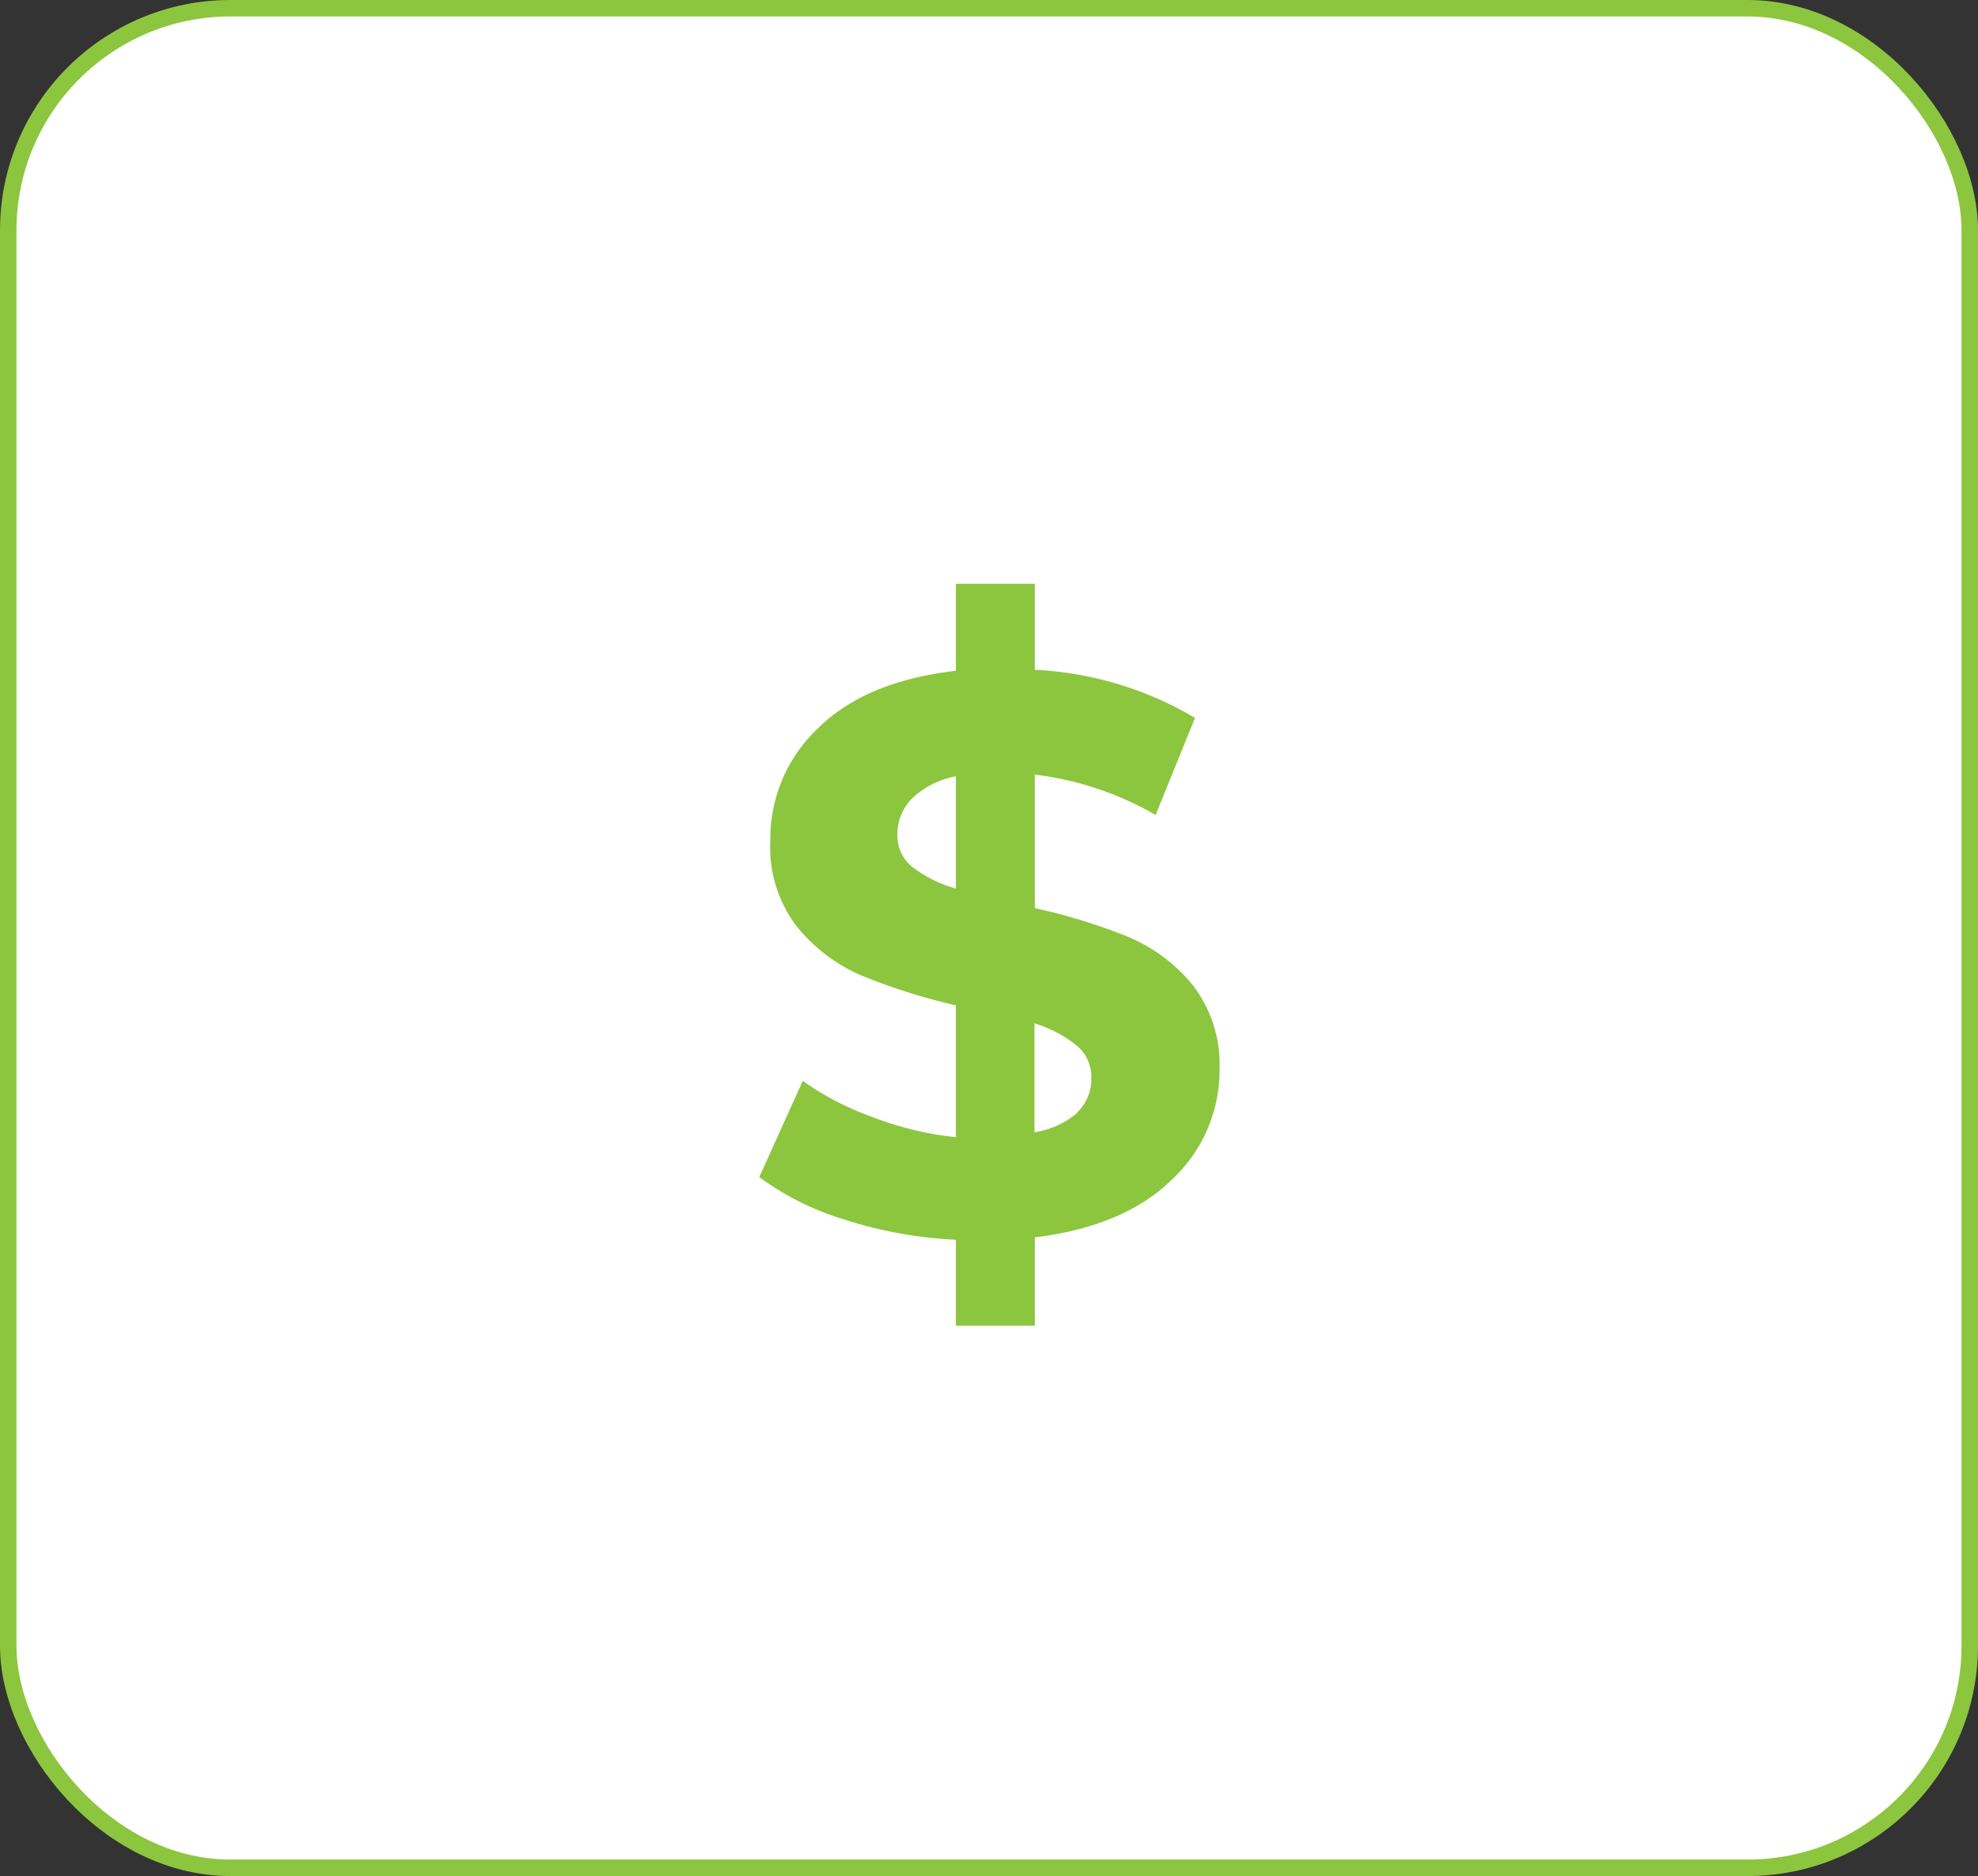
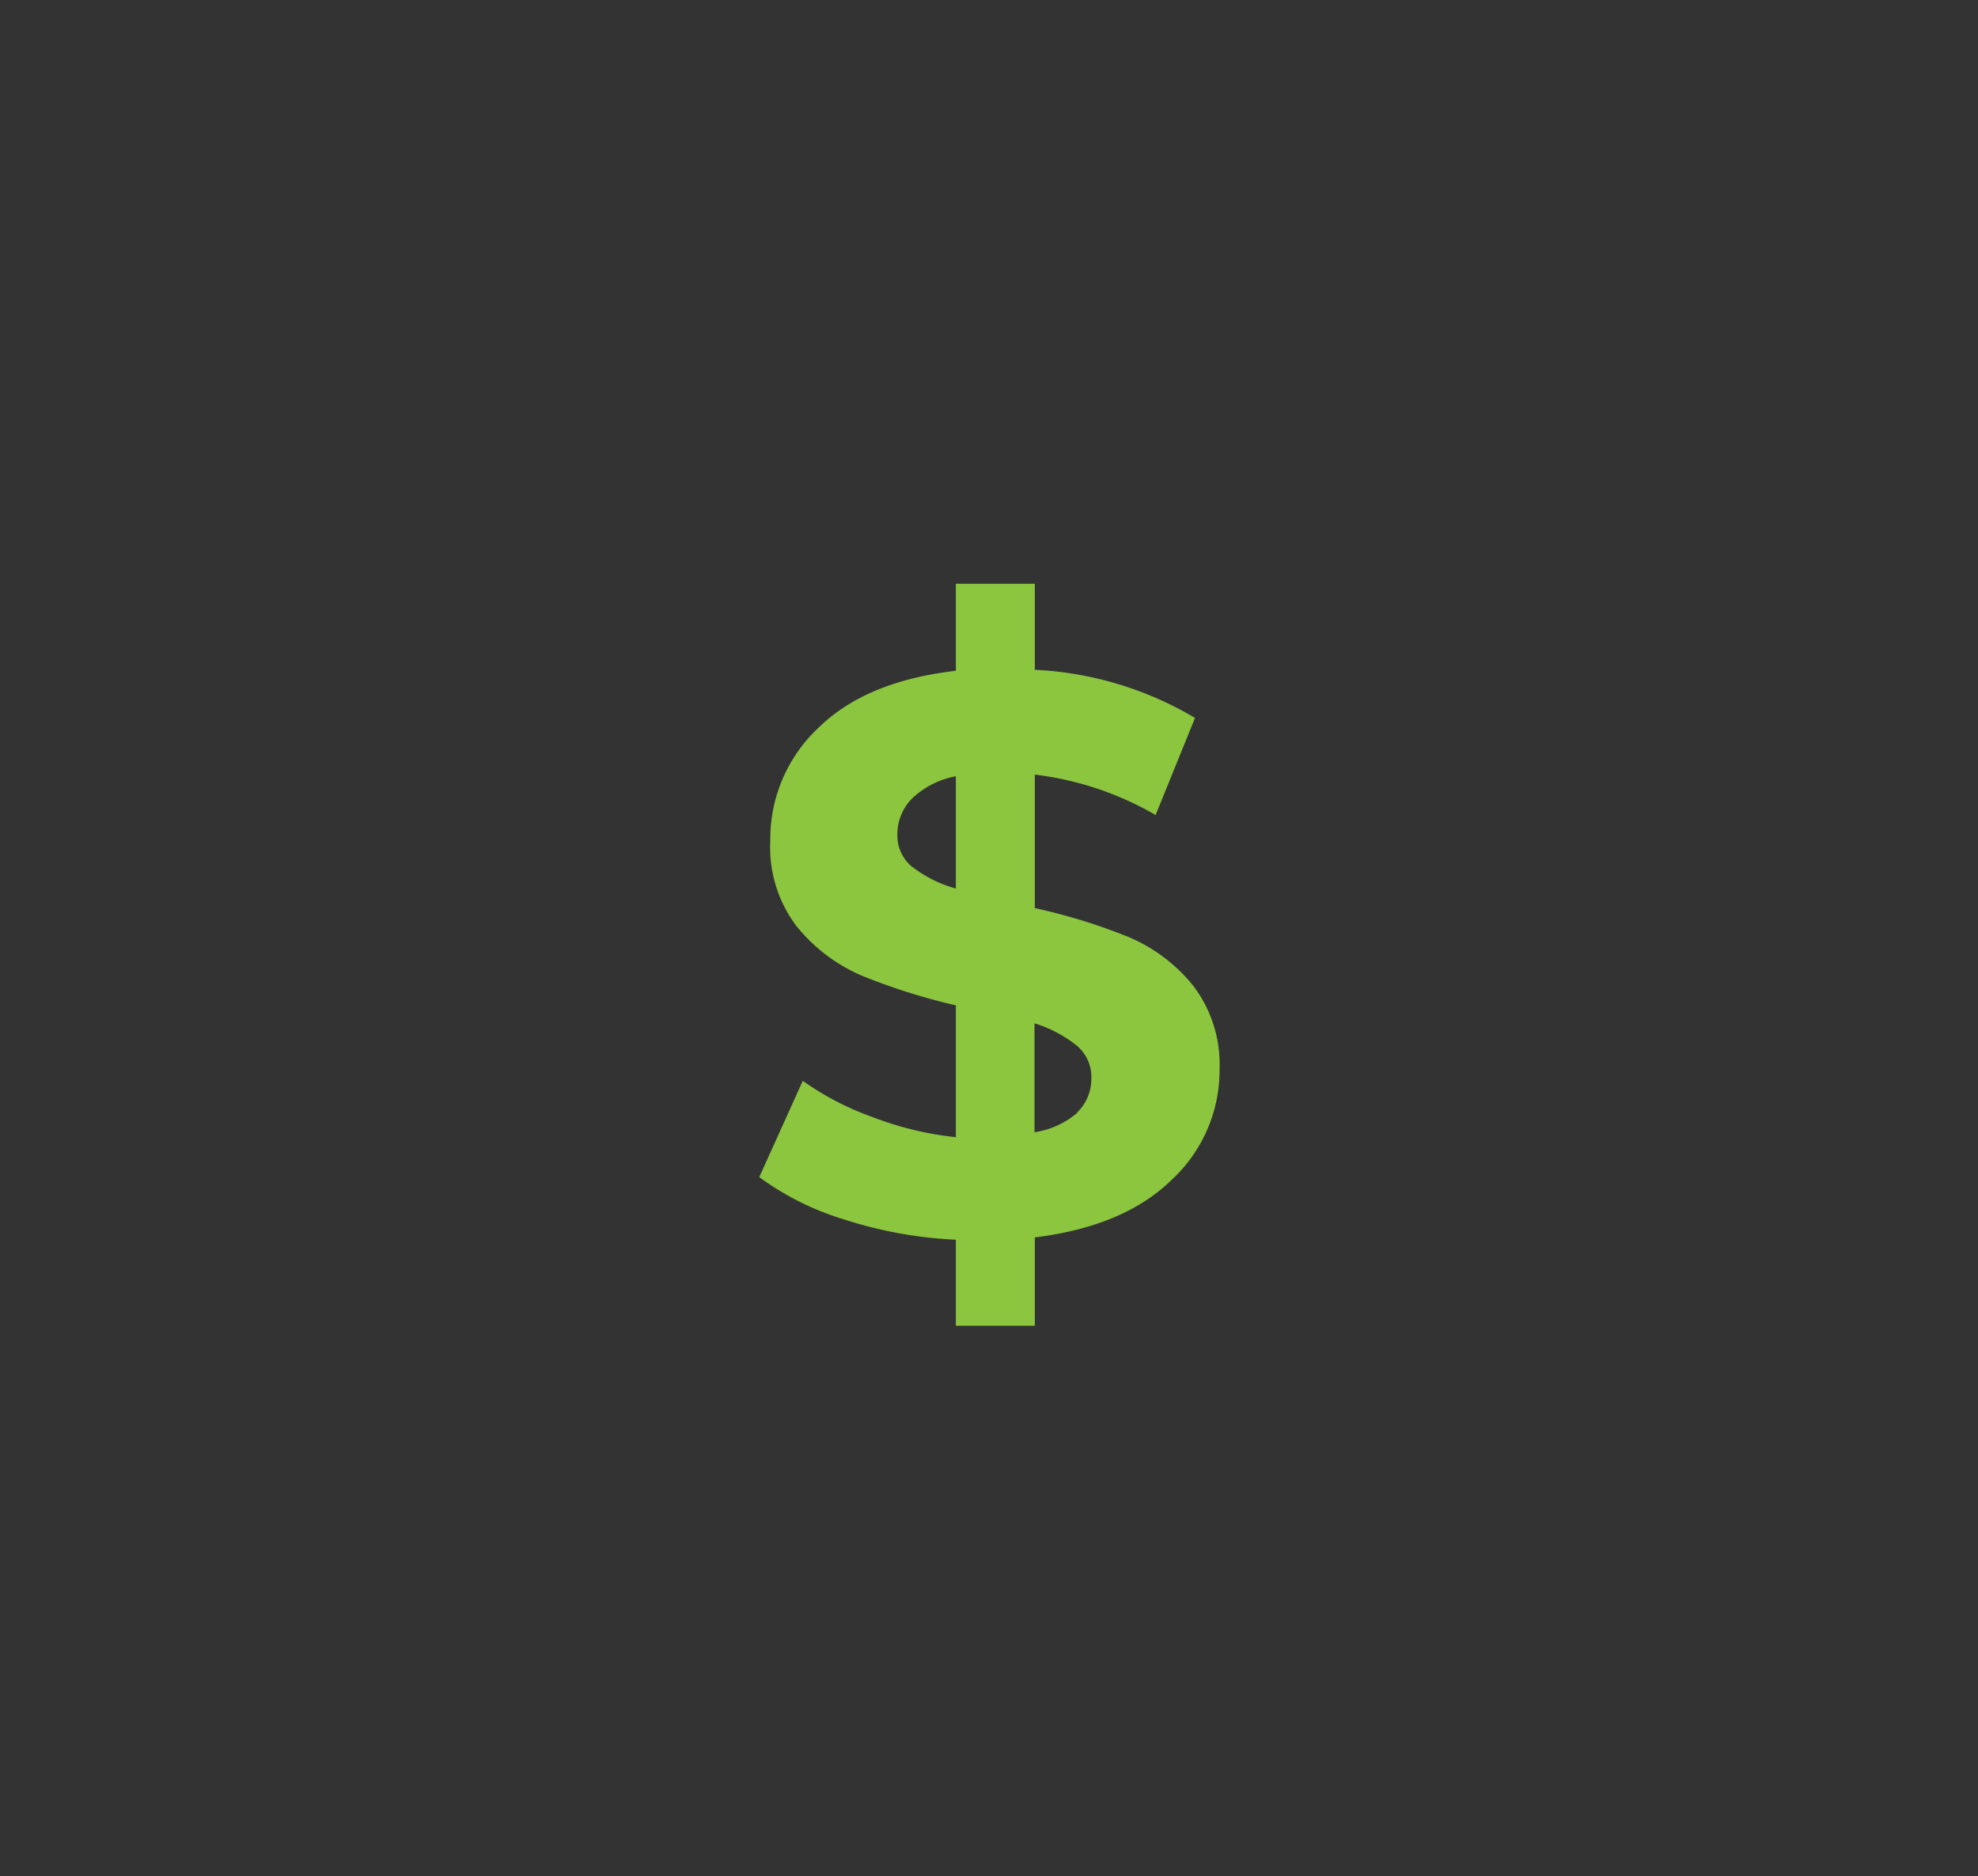
<svg xmlns="http://www.w3.org/2000/svg" id="content" viewBox="0 0 120.02 113.83">
  <rect x="0" y="0" width="120.02" height="113.83" fill="#333333" stroke="none" />
-   <rect x="0.5" y="0.5" width="119.02" height="112.83" rx="13.48" style="fill:#fff;stroke:#8cc63f;stroke-miterlimit:10" />
  <path d="M71.08,71.6q-2.88,2.81-8.29,3.48v5.36H58V75.22A25.77,25.77,0,0,1,51.25,74a17,17,0,0,1-5.18-2.58l2.64-5.84A17.49,17.49,0,0,0,53,67.8,19.85,19.85,0,0,0,58,69V61a37.07,37.07,0,0,1-5.75-1.82,10.26,10.26,0,0,1-3.93-3A7.92,7.92,0,0,1,46.74,51a9.23,9.23,0,0,1,2.9-6.82q2.89-2.85,8.36-3.48V35.42h4.79v5.22a21,21,0,0,1,9.72,2.92l-2.39,5.89A19.18,19.18,0,0,0,62.79,47V55.1a35.11,35.11,0,0,1,5.68,1.75,10.06,10.06,0,0,1,3.9,2.92A7.87,7.87,0,0,1,74,64.87,9.07,9.07,0,0,1,71.08,71.6Zm-15.72-19A7.54,7.54,0,0,0,58,53.91V47.1a5.22,5.22,0,0,0-2.68,1.37,3.09,3.09,0,0,0-.87,2.18A2.46,2.46,0,0,0,55.36,52.61Zm10,14.9a2.83,2.83,0,0,0,.86-2.06,2.47,2.47,0,0,0-.89-2,7.69,7.69,0,0,0-2.56-1.35v6.61A5.19,5.19,0,0,0,65.38,67.51Z" style="fill:#8cc63f" />
</svg>